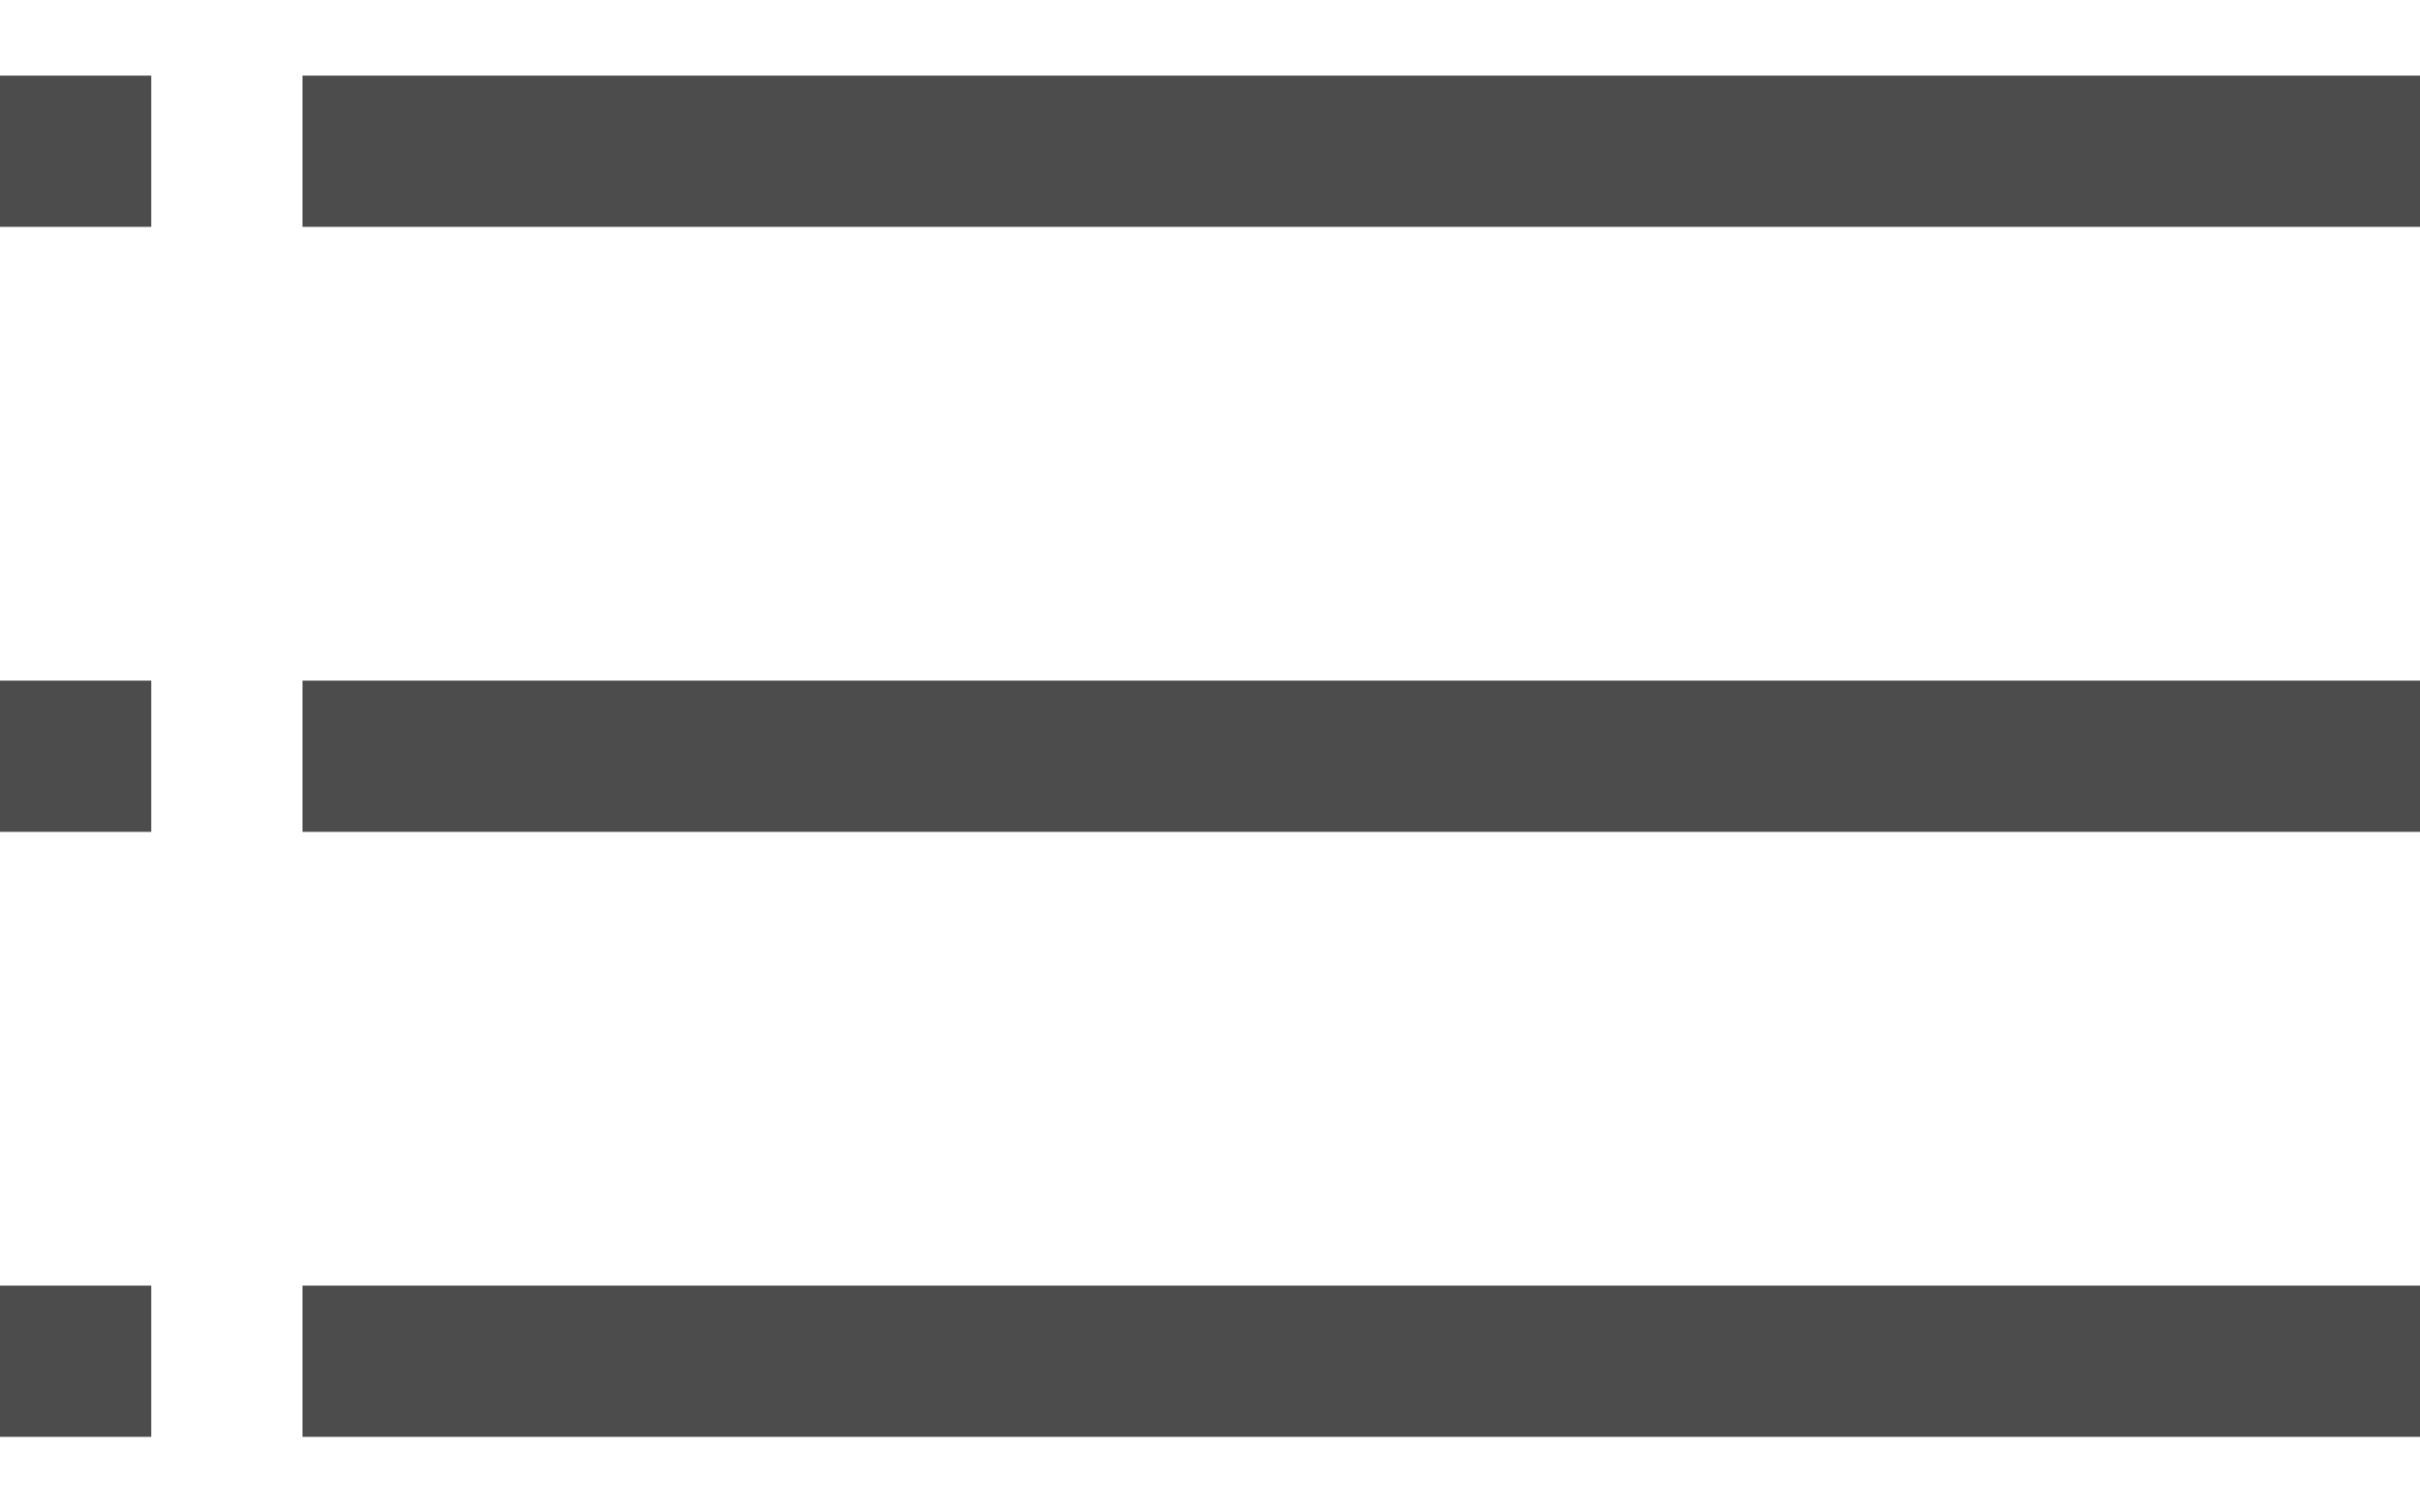
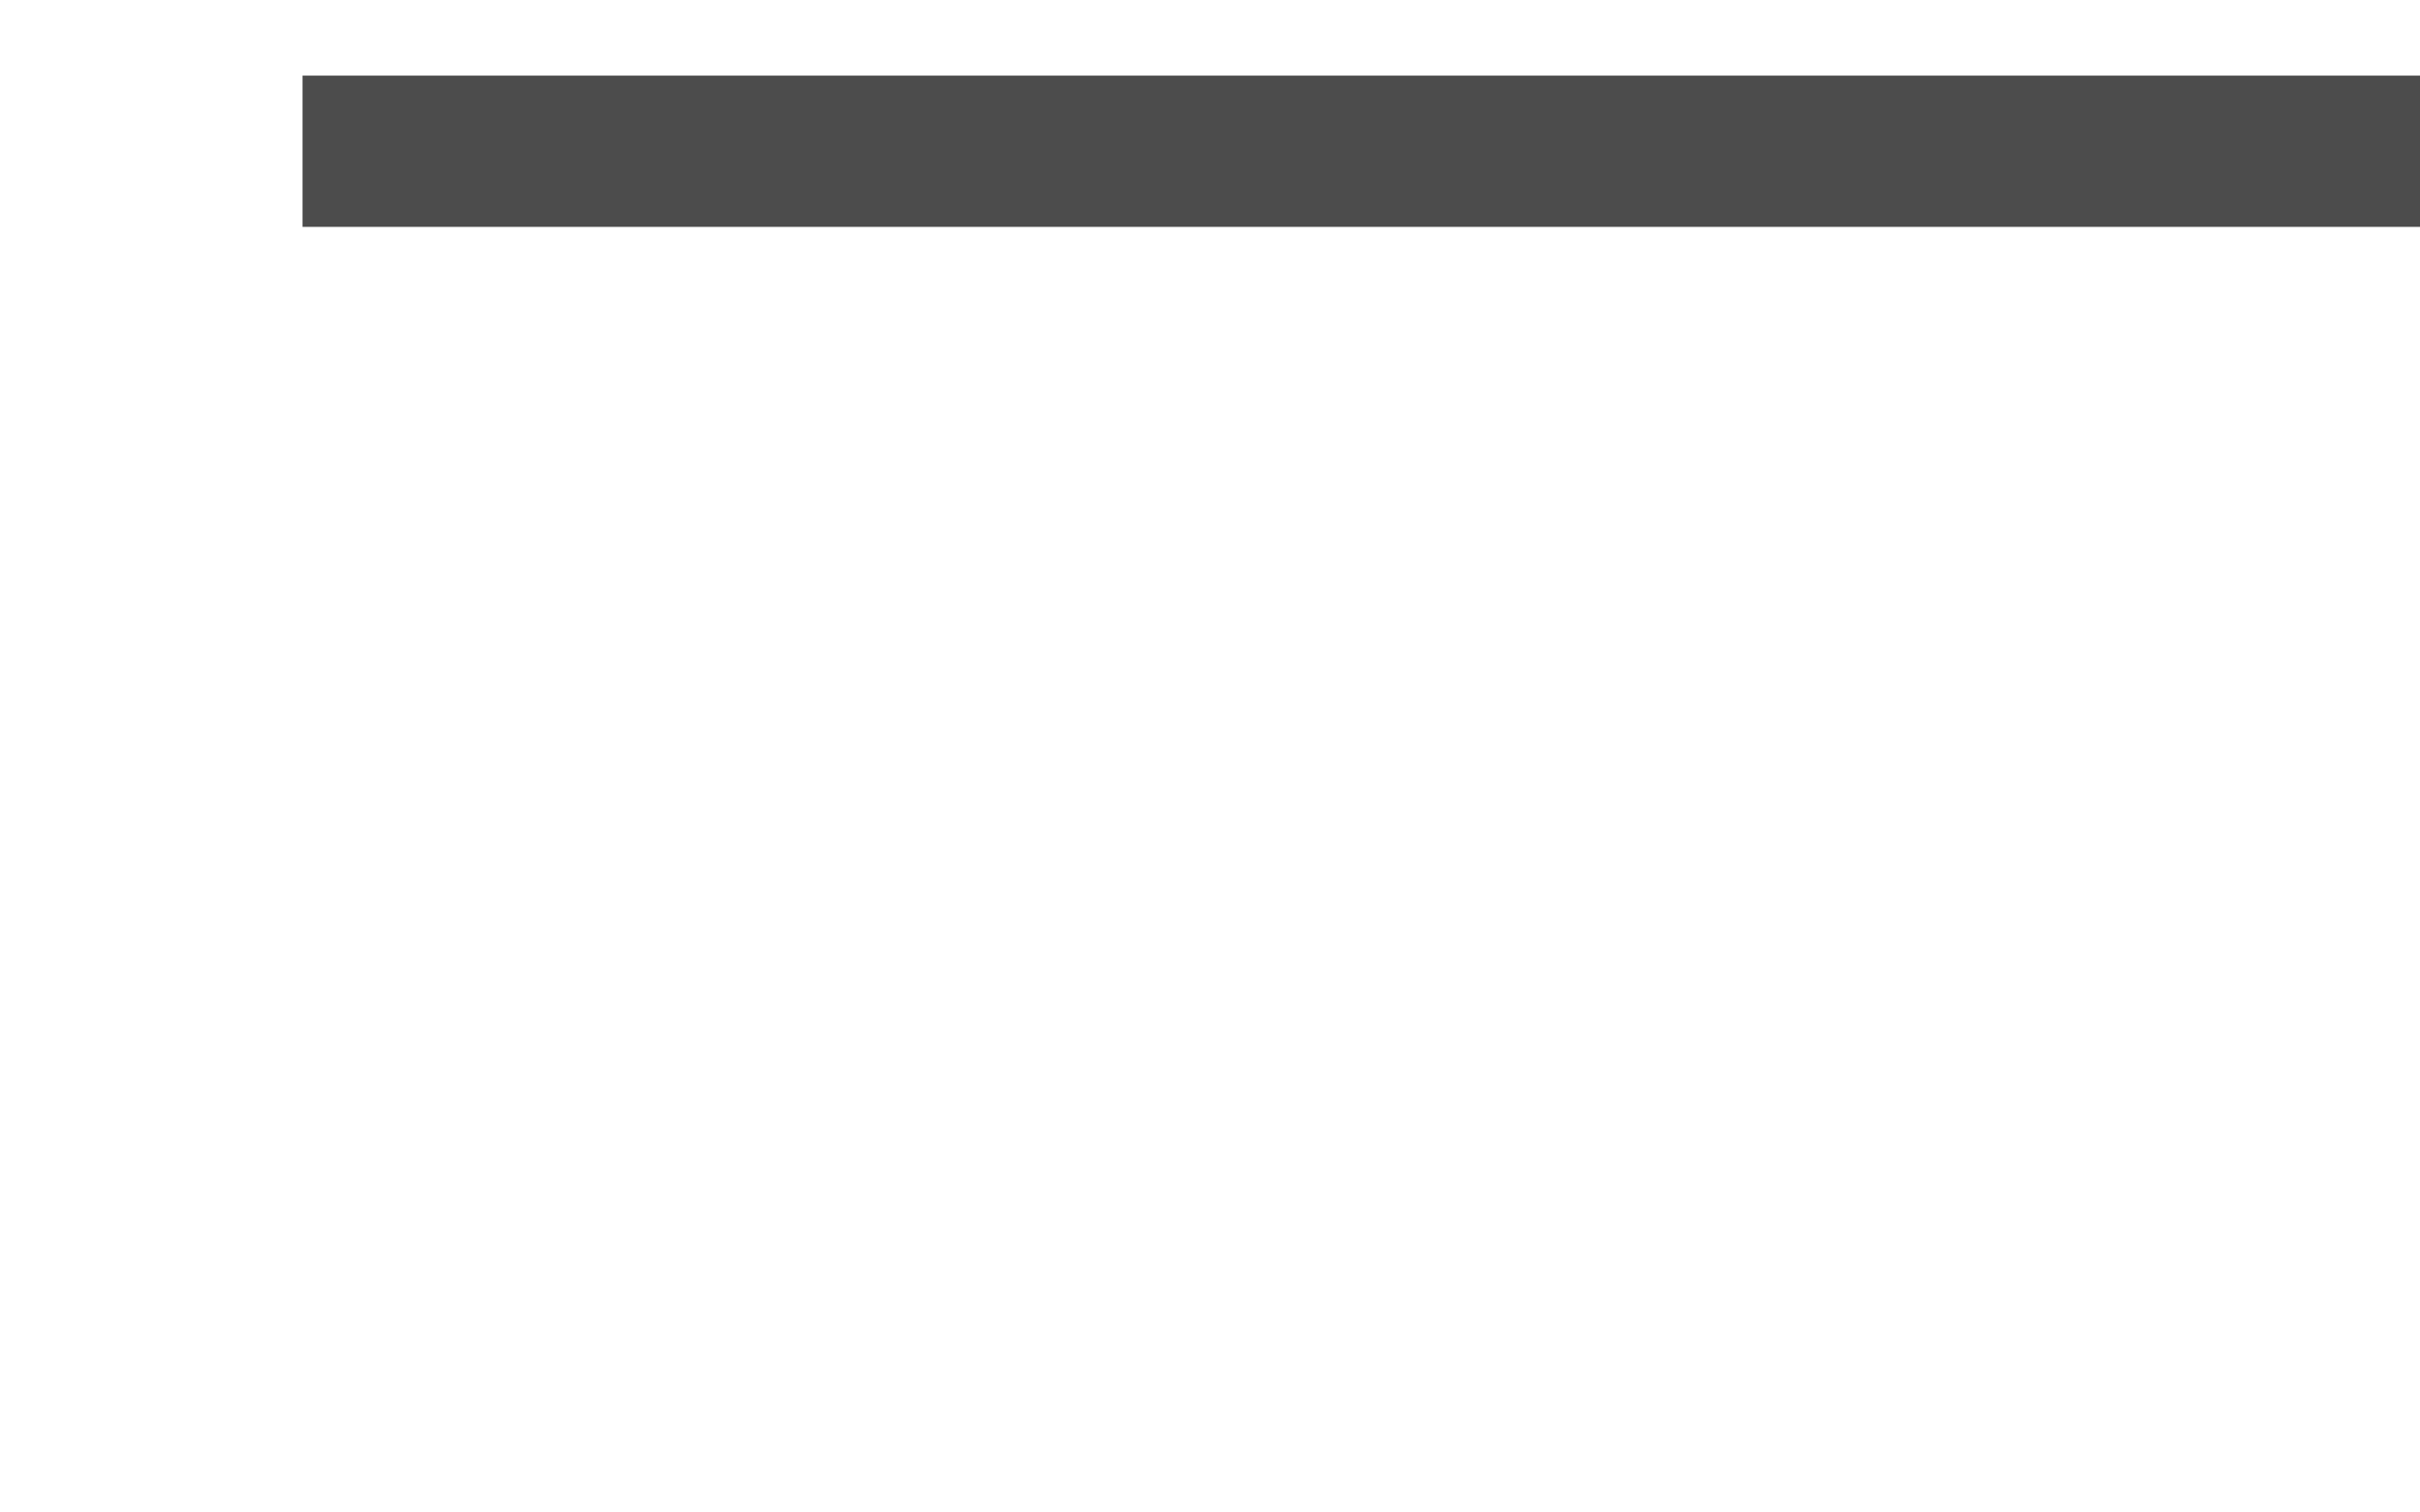
<svg xmlns="http://www.w3.org/2000/svg" width="32" height="20" viewBox="0 0 32 20" fill="none">
  <g opacity="0.7">
-     <path d="M0 1H2V3H0V1Z" fill="black" />
    <path d="M4 1H32V3H4V1Z" fill="black" />
-     <path d="M0 9H2V11H0V9Z" fill="black" />
-     <path d="M4 9H32V11H4V9Z" fill="black" />
-     <path d="M0 17H2V19H0V17Z" fill="black" />
-     <path d="M4 17H32V19H4V17Z" fill="black" />
  </g>
</svg>